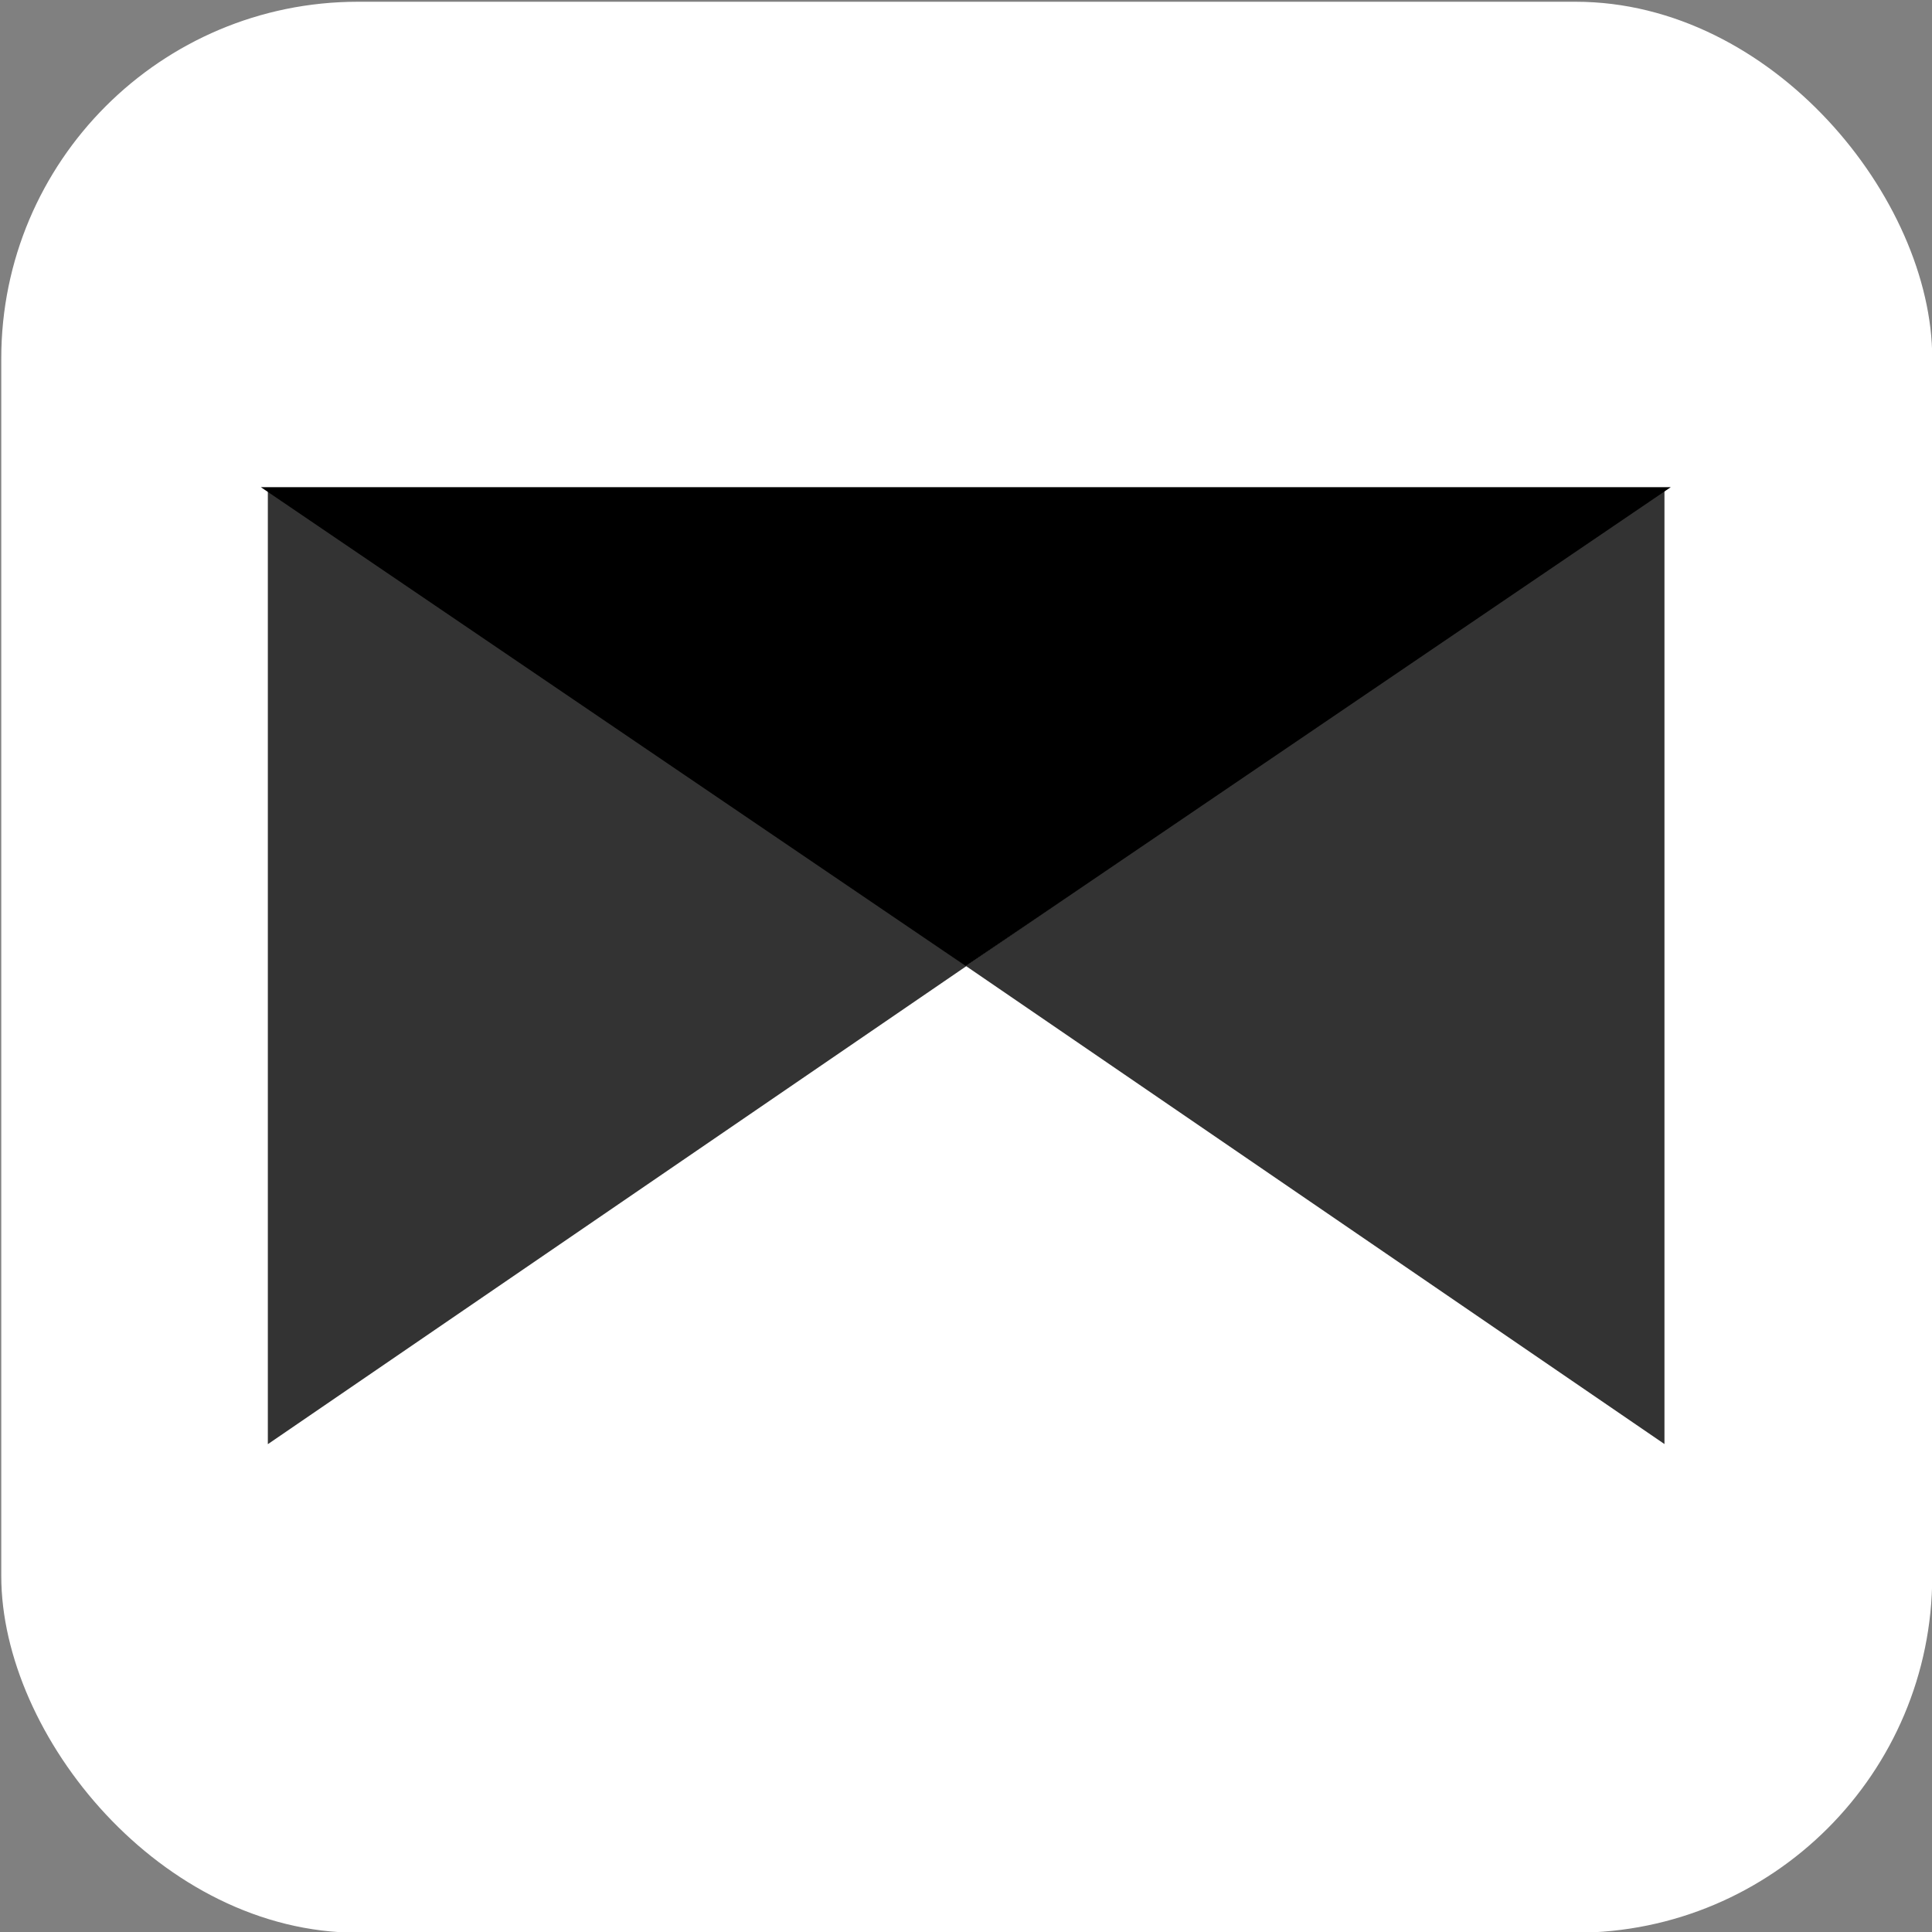
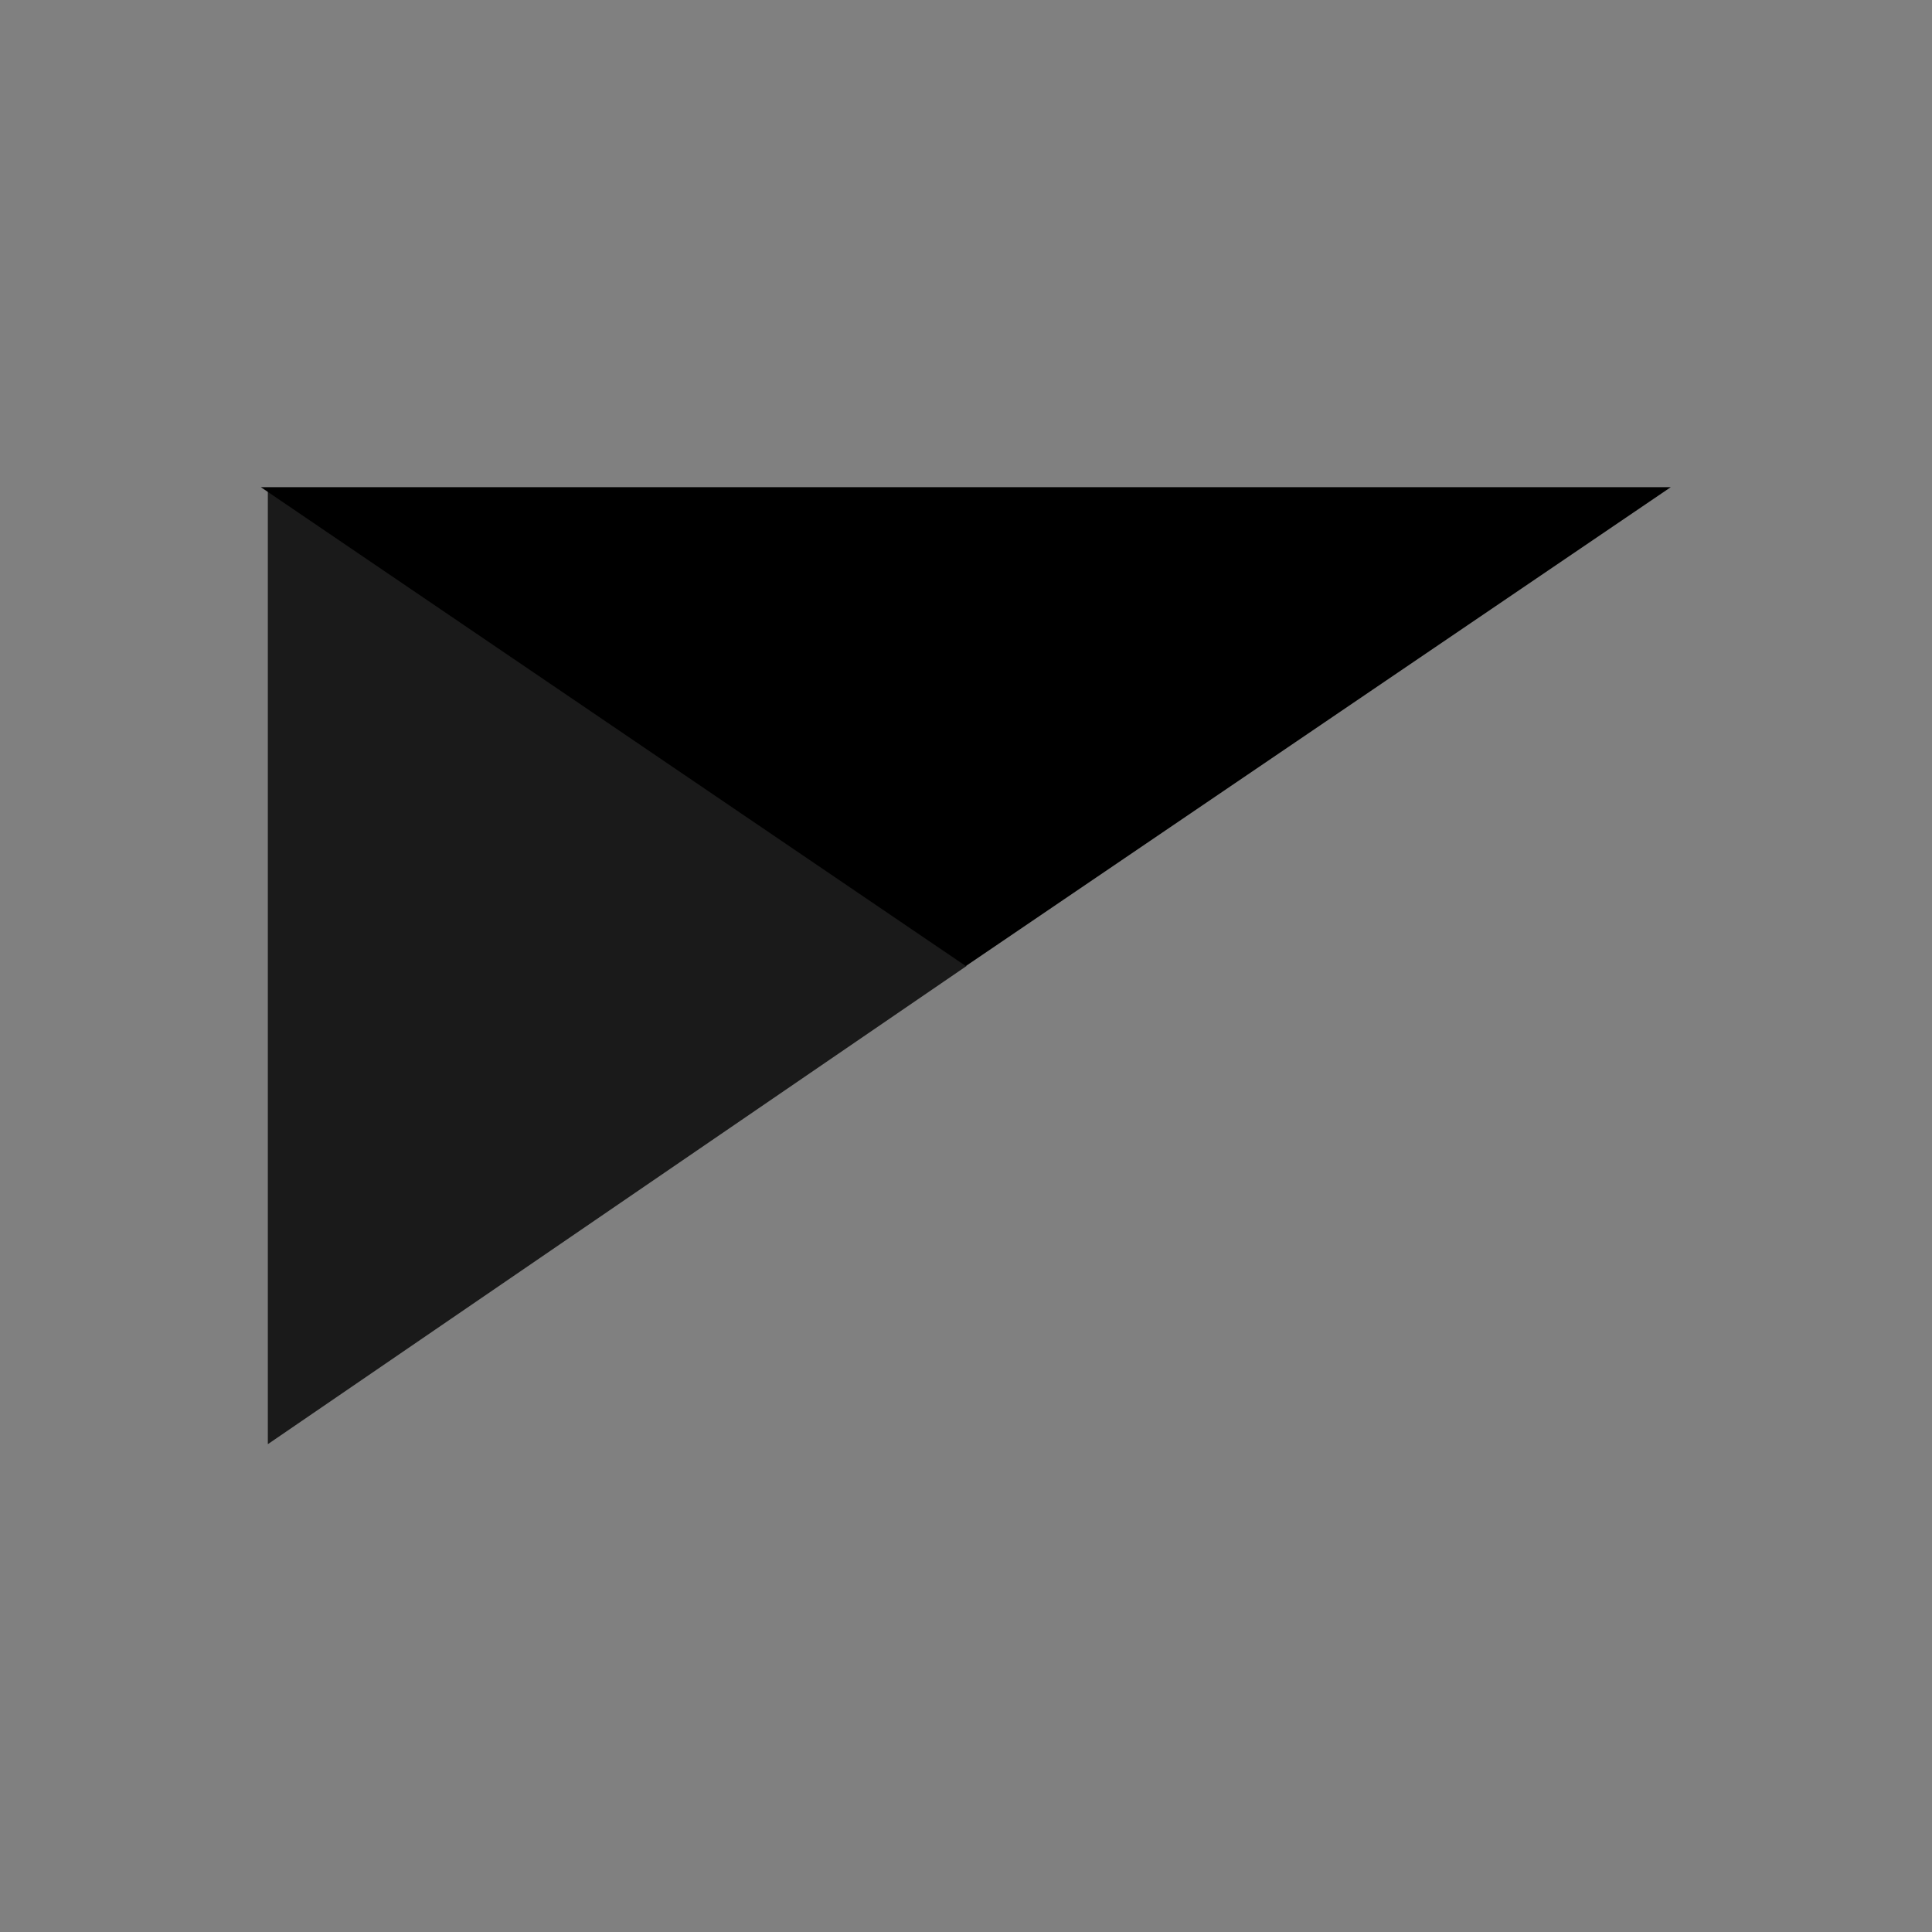
<svg xmlns="http://www.w3.org/2000/svg" xmlns:ns1="http://www.inkscape.org/namespaces/inkscape" xmlns:ns2="http://sodipodi.sourceforge.net/DTD/sodipodi-0.dtd" width="32mm" height="32mm" viewBox="0 0 32 32" version="1.1" id="svg1" ns1:export-filename="bitmap.svg" ns1:export-xdpi="96" ns1:export-ydpi="96" ns1:version="1.4.2 (ebf0e940d0, 2025-05-08)" ns2:docname="favicon.svg">
  <rect x="0" y="0" width="32" height="32" fill="#808080" stroke="none" />
  <ns2:namedview id="namedview1" pagecolor="#505050" bordercolor="#ffffff" borderopacity="1" ns1:showpageshadow="0" ns1:pageopacity="0" ns1:pagecheckerboard="1" ns1:deskcolor="#505050" ns1:document-units="mm" showguides="true" ns1:zoom="5.8874464" ns1:cx="42.548158" ns1:cy="59.193745" ns1:window-width="1900" ns1:window-height="1026" ns1:window-x="0" ns1:window-y="0" ns1:window-maximized="1" ns1:current-layer="layer1">
    <ns2:guide position="15.024,15.999" orientation="0,-1" id="guide2" ns1:locked="false" />
    <ns2:guide position="16.001,4.635" orientation="1,0" id="guide3" ns1:locked="false" />
  </ns2:namedview>
  <defs id="defs1" />
  <g ns1:label="Layer 1" ns1:groupmode="layer" id="layer1">
-     <rect style="fill:#ffffff;fill-opacity:1;stroke-width:0.31;stroke-dasharray:none;paint-order:normal" id="rect3" width="31.983" height="31.983" x="0.021" y="0.029" ry="5.908" ns1:label="bg" />
    <path ns2:type="star" style="opacity:0.999;fill:#000000;fill-opacity:1;stroke:#2b2b2b;stroke-width:0;stroke-dasharray:none;stroke-opacity:1;paint-order:normal" id="path16" ns1:flatsided="true" ns2:sides="3" ns2:cx="13.663425" ns2:cy="19.844498" ns2:r1="9.2285461" ns2:r2="4.6142731" ns2:arg1="0.52359878" ns2:arg2="1.5707963" ns1:rounded="0" ns1:randomized="0" d="m 21.656,24.459 -15.984,0 7.992,-13.843 z" ns1:transform-center-y="1.3221411" transform="matrix(1.461,0,0,-0.573,-3.966,22.084)" />
-     <path ns2:type="star" style="opacity:0.8;fill:#000000;fill-opacity:1;stroke:#2b2b2b;stroke-width:0;stroke-dasharray:none;stroke-opacity:1;paint-order:normal" id="path16-9" ns1:flatsided="true" ns2:sides="3" ns2:cx="13.663425" ns2:cy="19.844498" ns2:r1="9.2285461" ns2:r2="4.6142731" ns2:arg1="0.52359878" ns2:arg2="1.5707963" ns1:rounded="0" ns1:randomized="0" d="m 21.656,24.459 -15.984,0 7.992,-13.843 z" transform="matrix(0,-0.991,0.836,0,7.121,29.539)" ns1:transform-center-x="1.9295552" />
    <path ns2:type="star" style="opacity:0.8;fill:#000000;fill-opacity:1;stroke:#2b2b2b;stroke-width:0;stroke-dasharray:none;stroke-opacity:1;paint-order:normal" id="path16-9-3" ns1:flatsided="true" ns2:sides="3" ns2:cx="13.663425" ns2:cy="19.844498" ns2:r1="9.2285461" ns2:r2="4.6142731" ns2:arg1="0.52359878" ns2:arg2="1.5707963" ns1:rounded="0" ns1:randomized="0" d="m 21.656,24.459 -15.984,0 7.992,-13.843 z" transform="matrix(0,-0.991,-0.836,0,24.884,29.541)" ns1:transform-center-x="-1.9295556" />
  </g>
</svg>